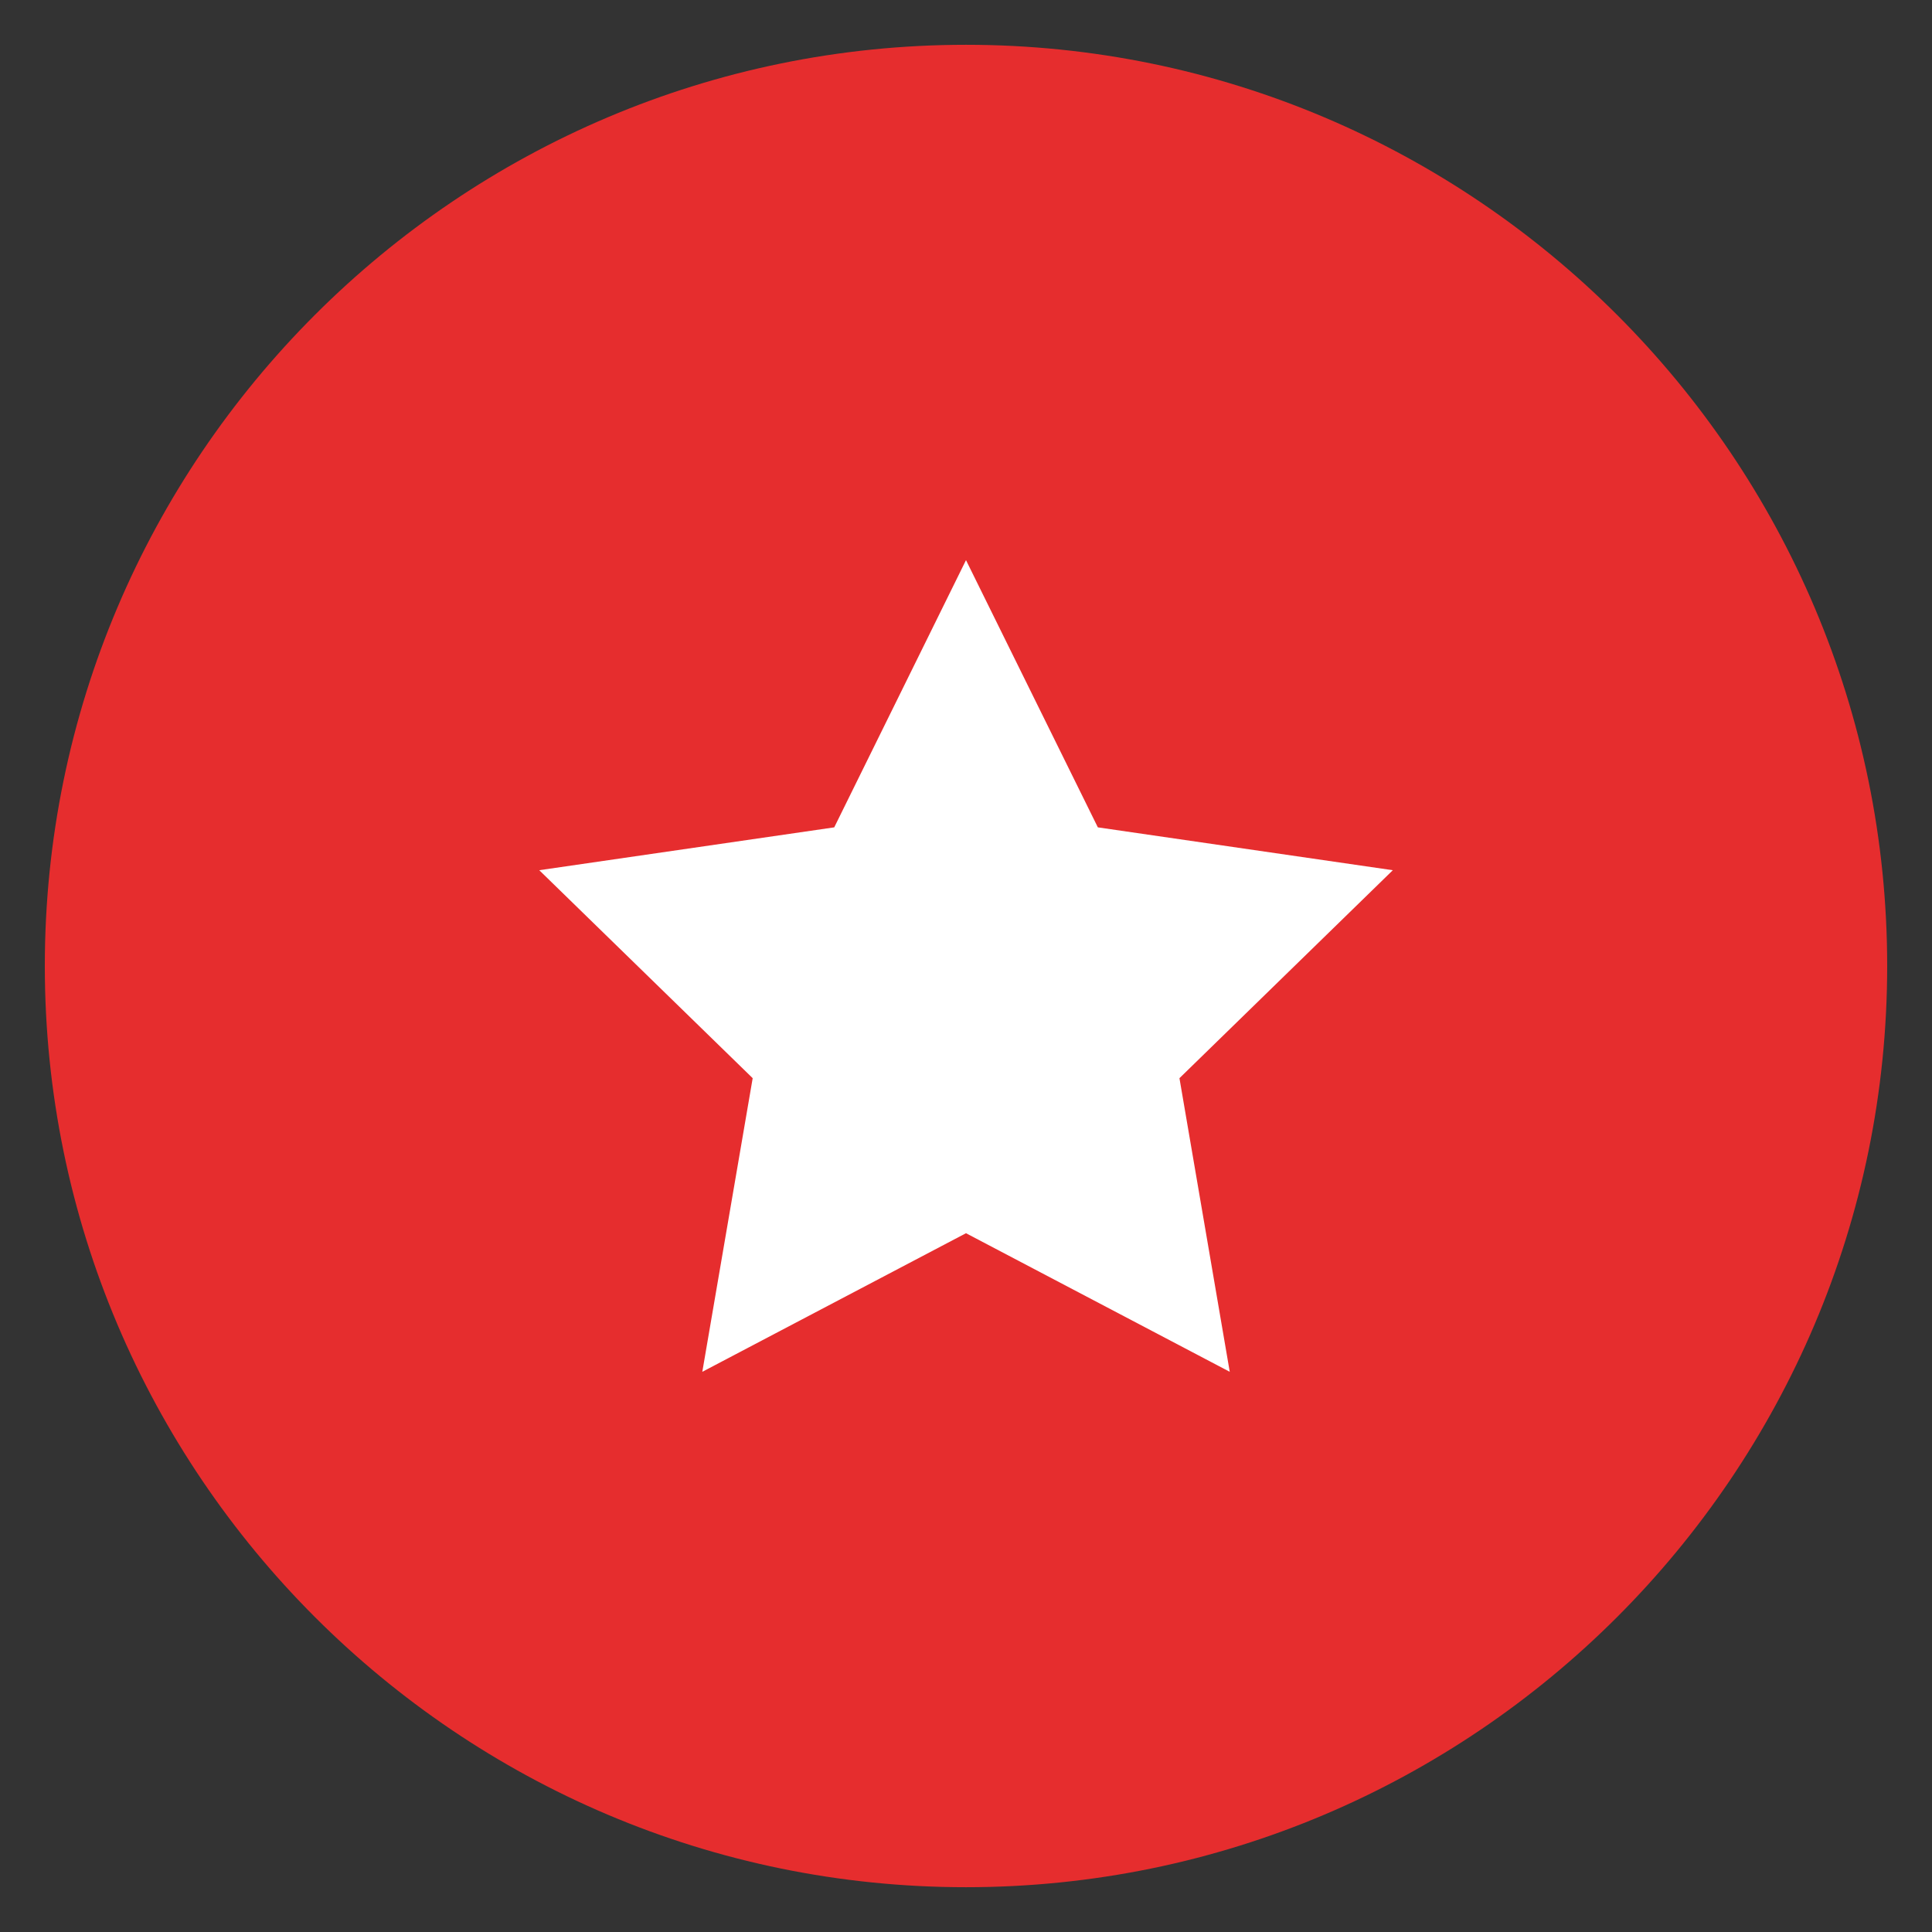
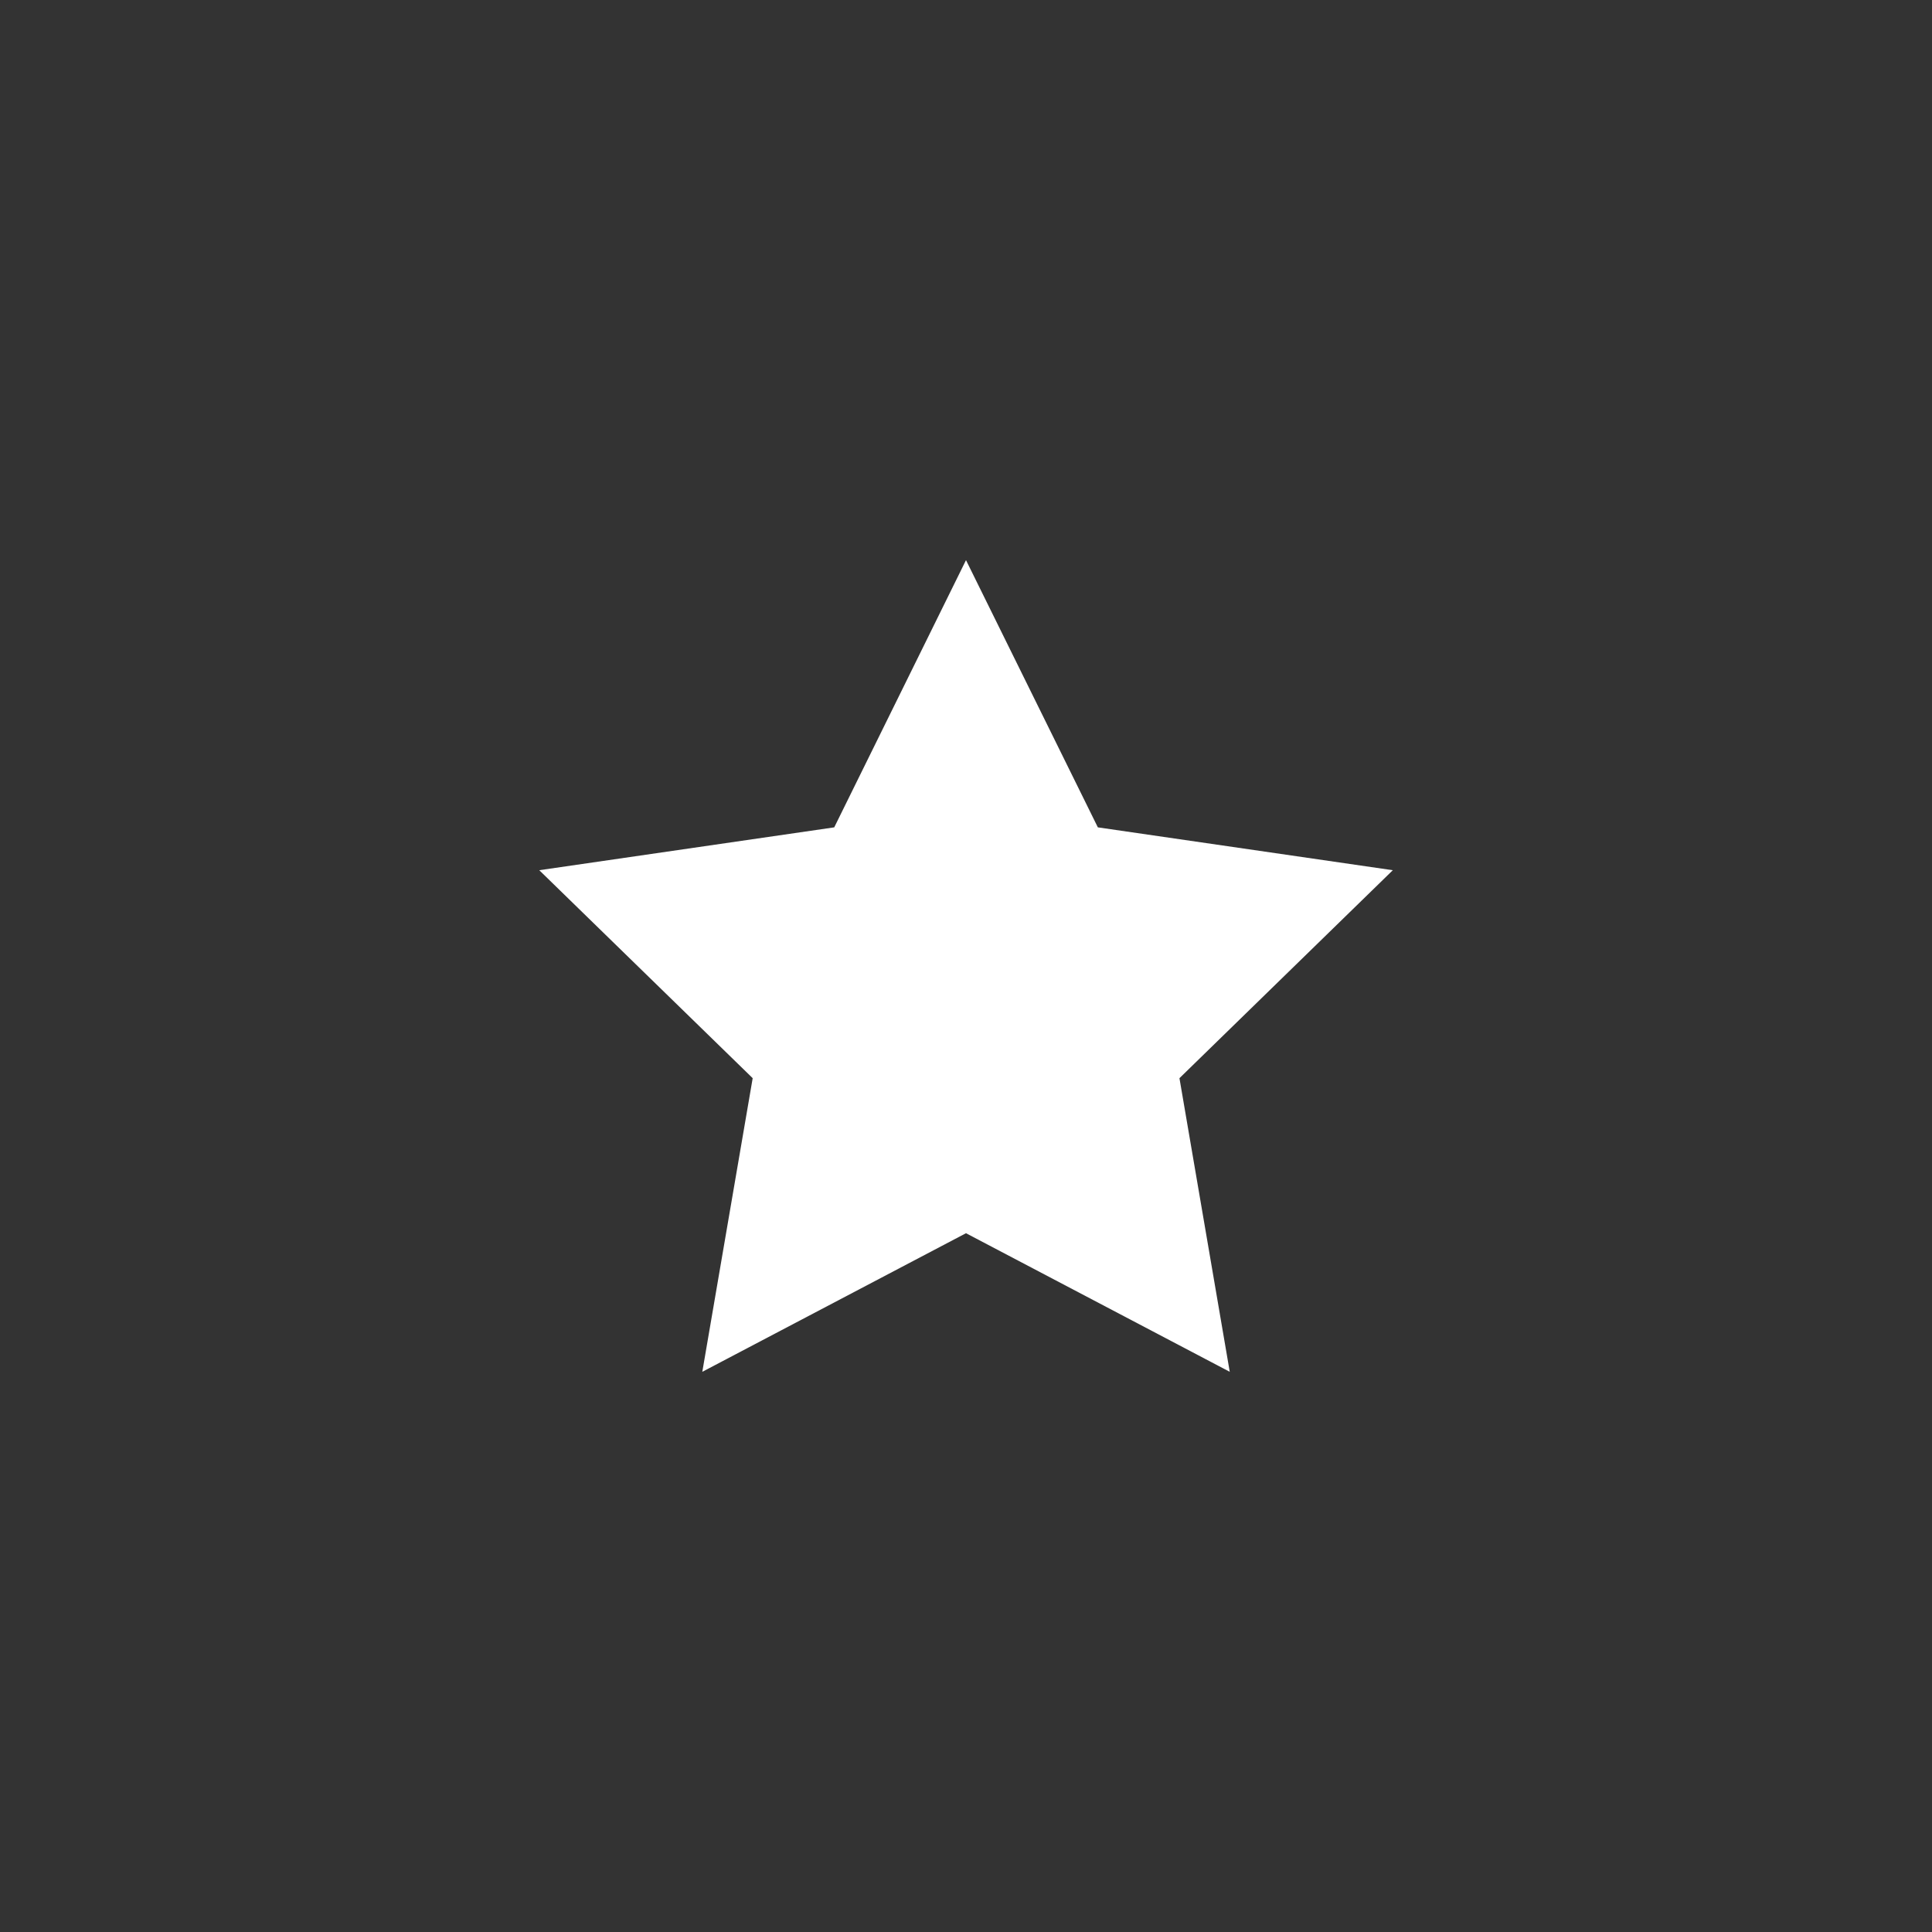
<svg xmlns="http://www.w3.org/2000/svg" version="1.1" id="Layer_1" x="0px" y="0px" viewBox="0 0 71.904 71.904" style="enable-background:new 0 0 71.904 71.904;" xml:space="preserve">
  <rect x="0" y="0" width="71.904" height="71.904" fill="#333333" stroke="none" />
  <style type="text/css">
	.st0{fill:#E62D2E;}
	.st1{fill:#FFFFFF;}
</style>
  <g>
    <g>
-       <path class="st0" d="M35.952,1.667c-18.904,0-34.284,15.377-34.284,34.284c0,18.905,15.38,34.286,34.284,34.286    c18.907,0,34.284-15.381,34.284-34.286C70.236,17.045,54.859,1.667,35.952,1.667z" />
-     </g>
+       </g>
    <polygon class="st1" points="35.952,20.847 40.859,30.792 51.837,32.387 43.896,40.127 45.768,51.055 35.952,45.897 26.138,51.055    28.013,40.127 20.07,32.387 31.048,30.792  " />
  </g>
</svg>